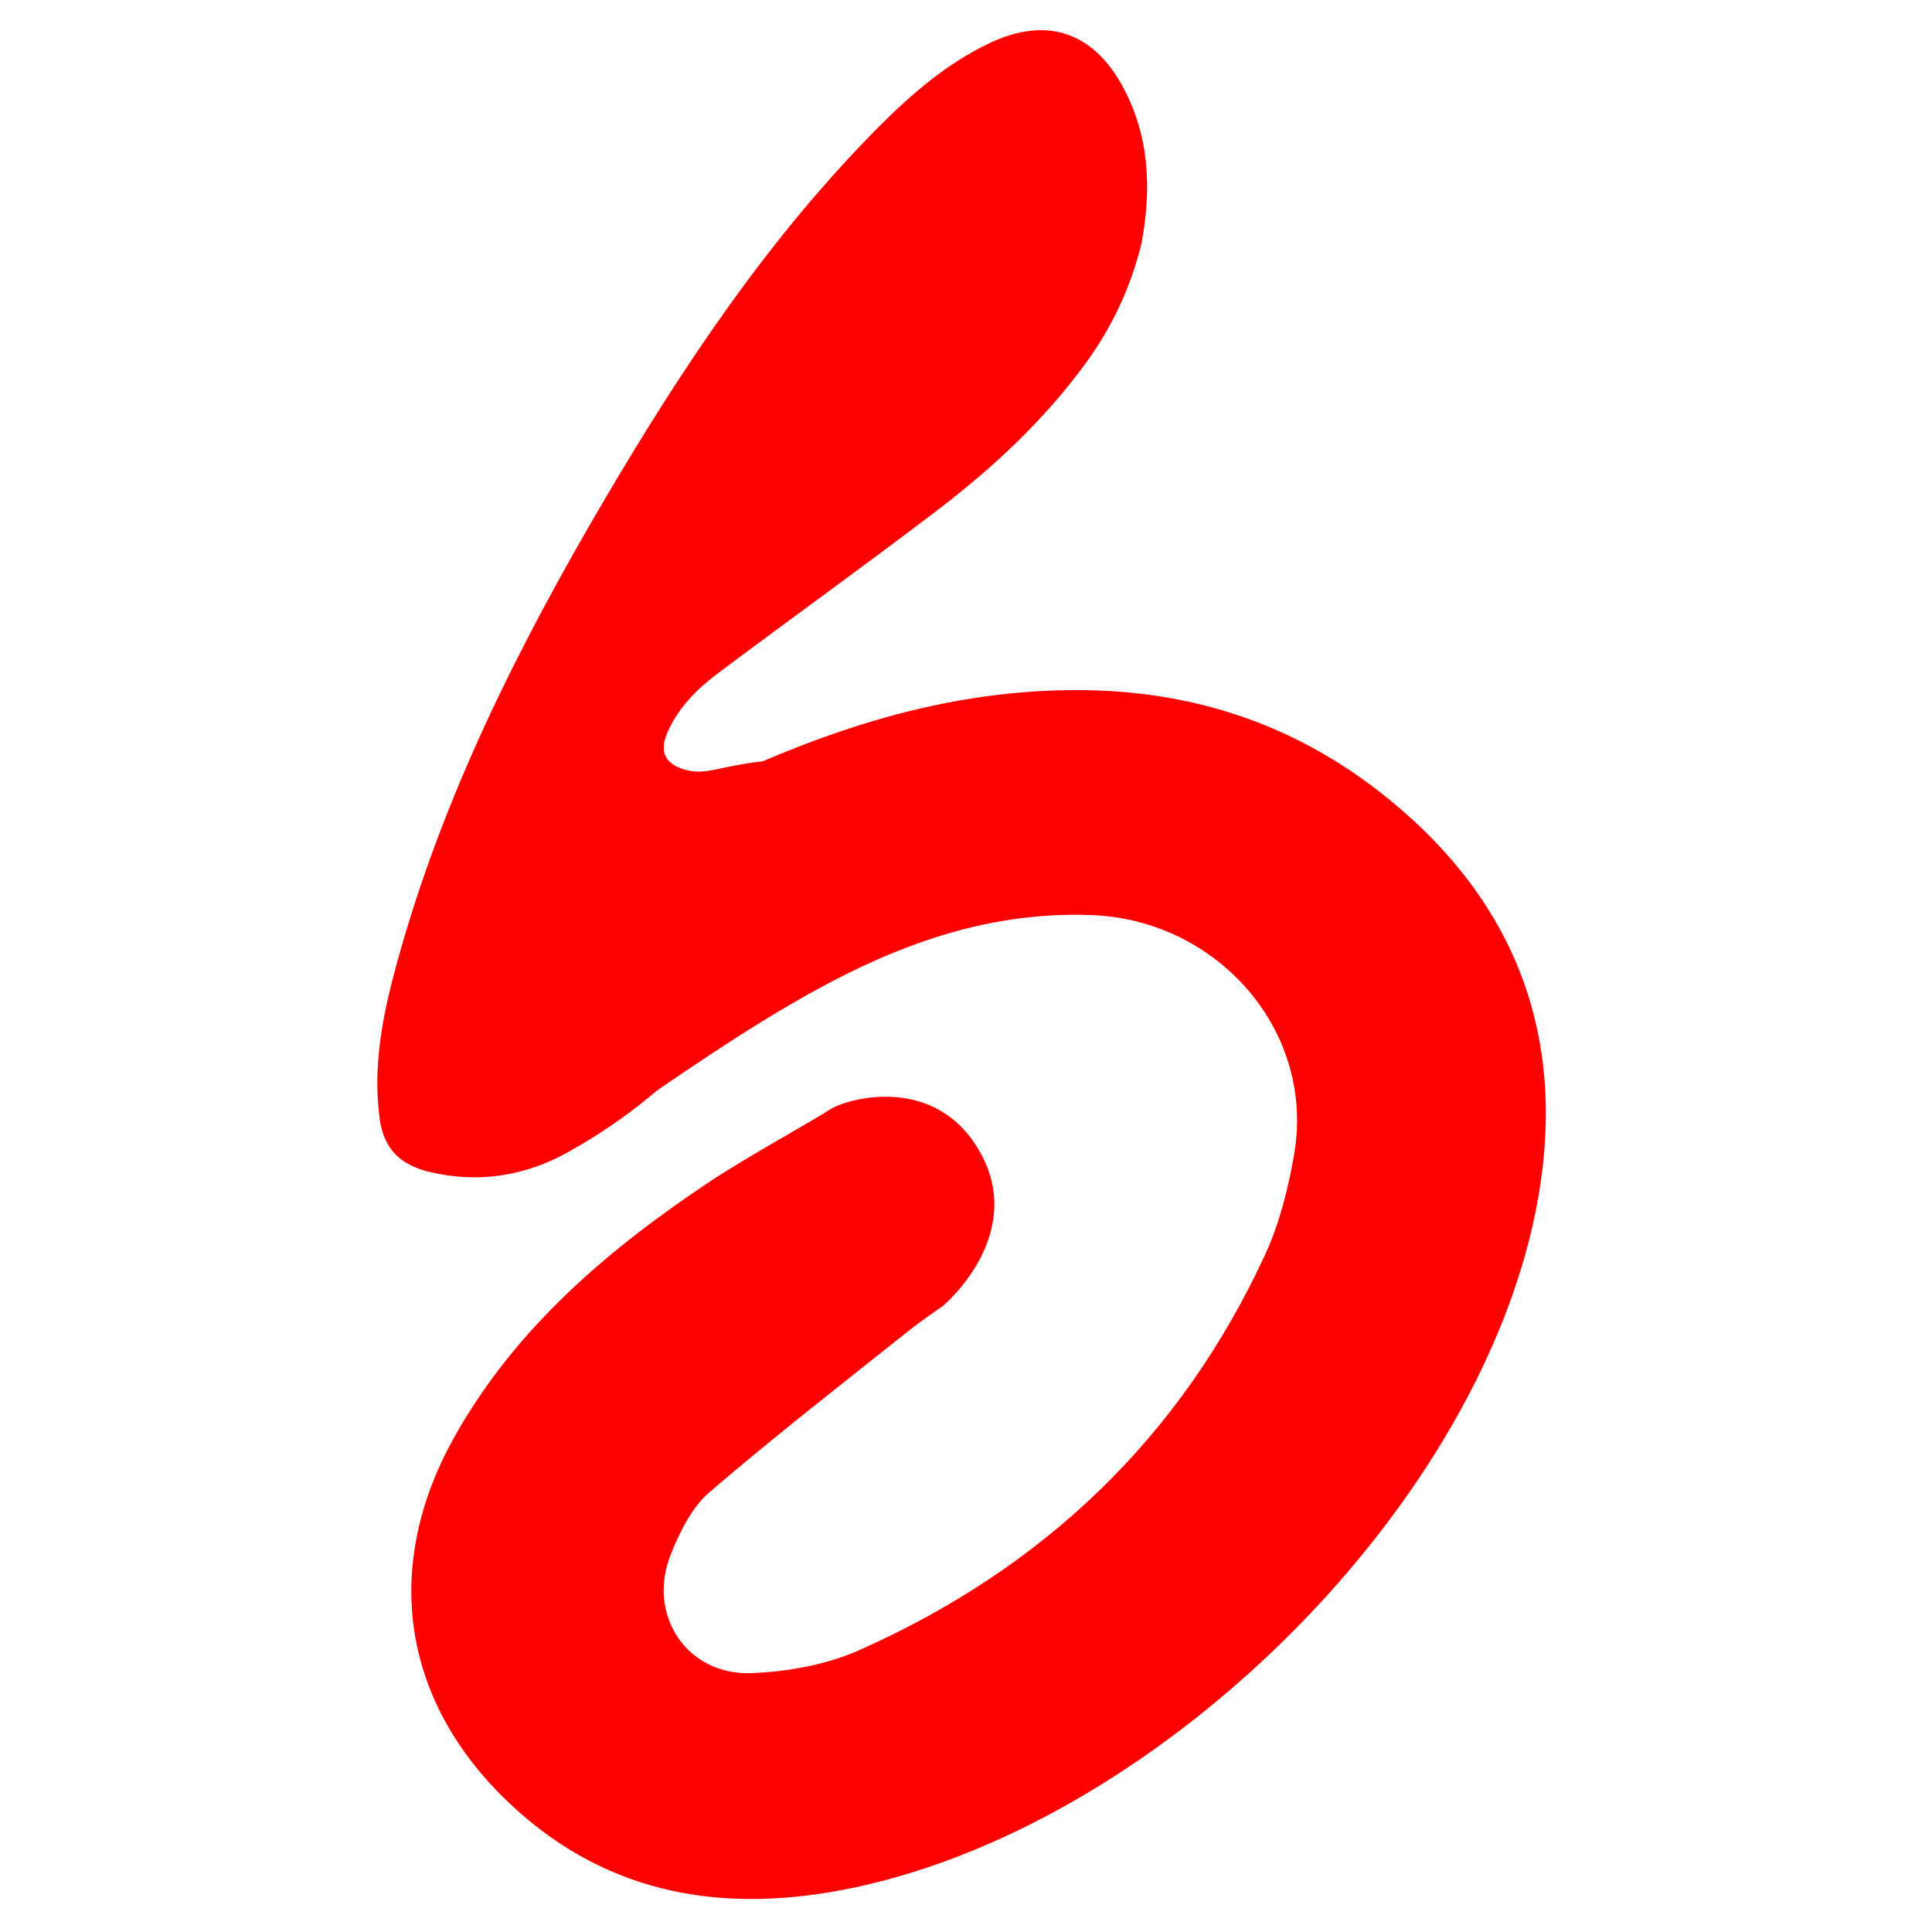
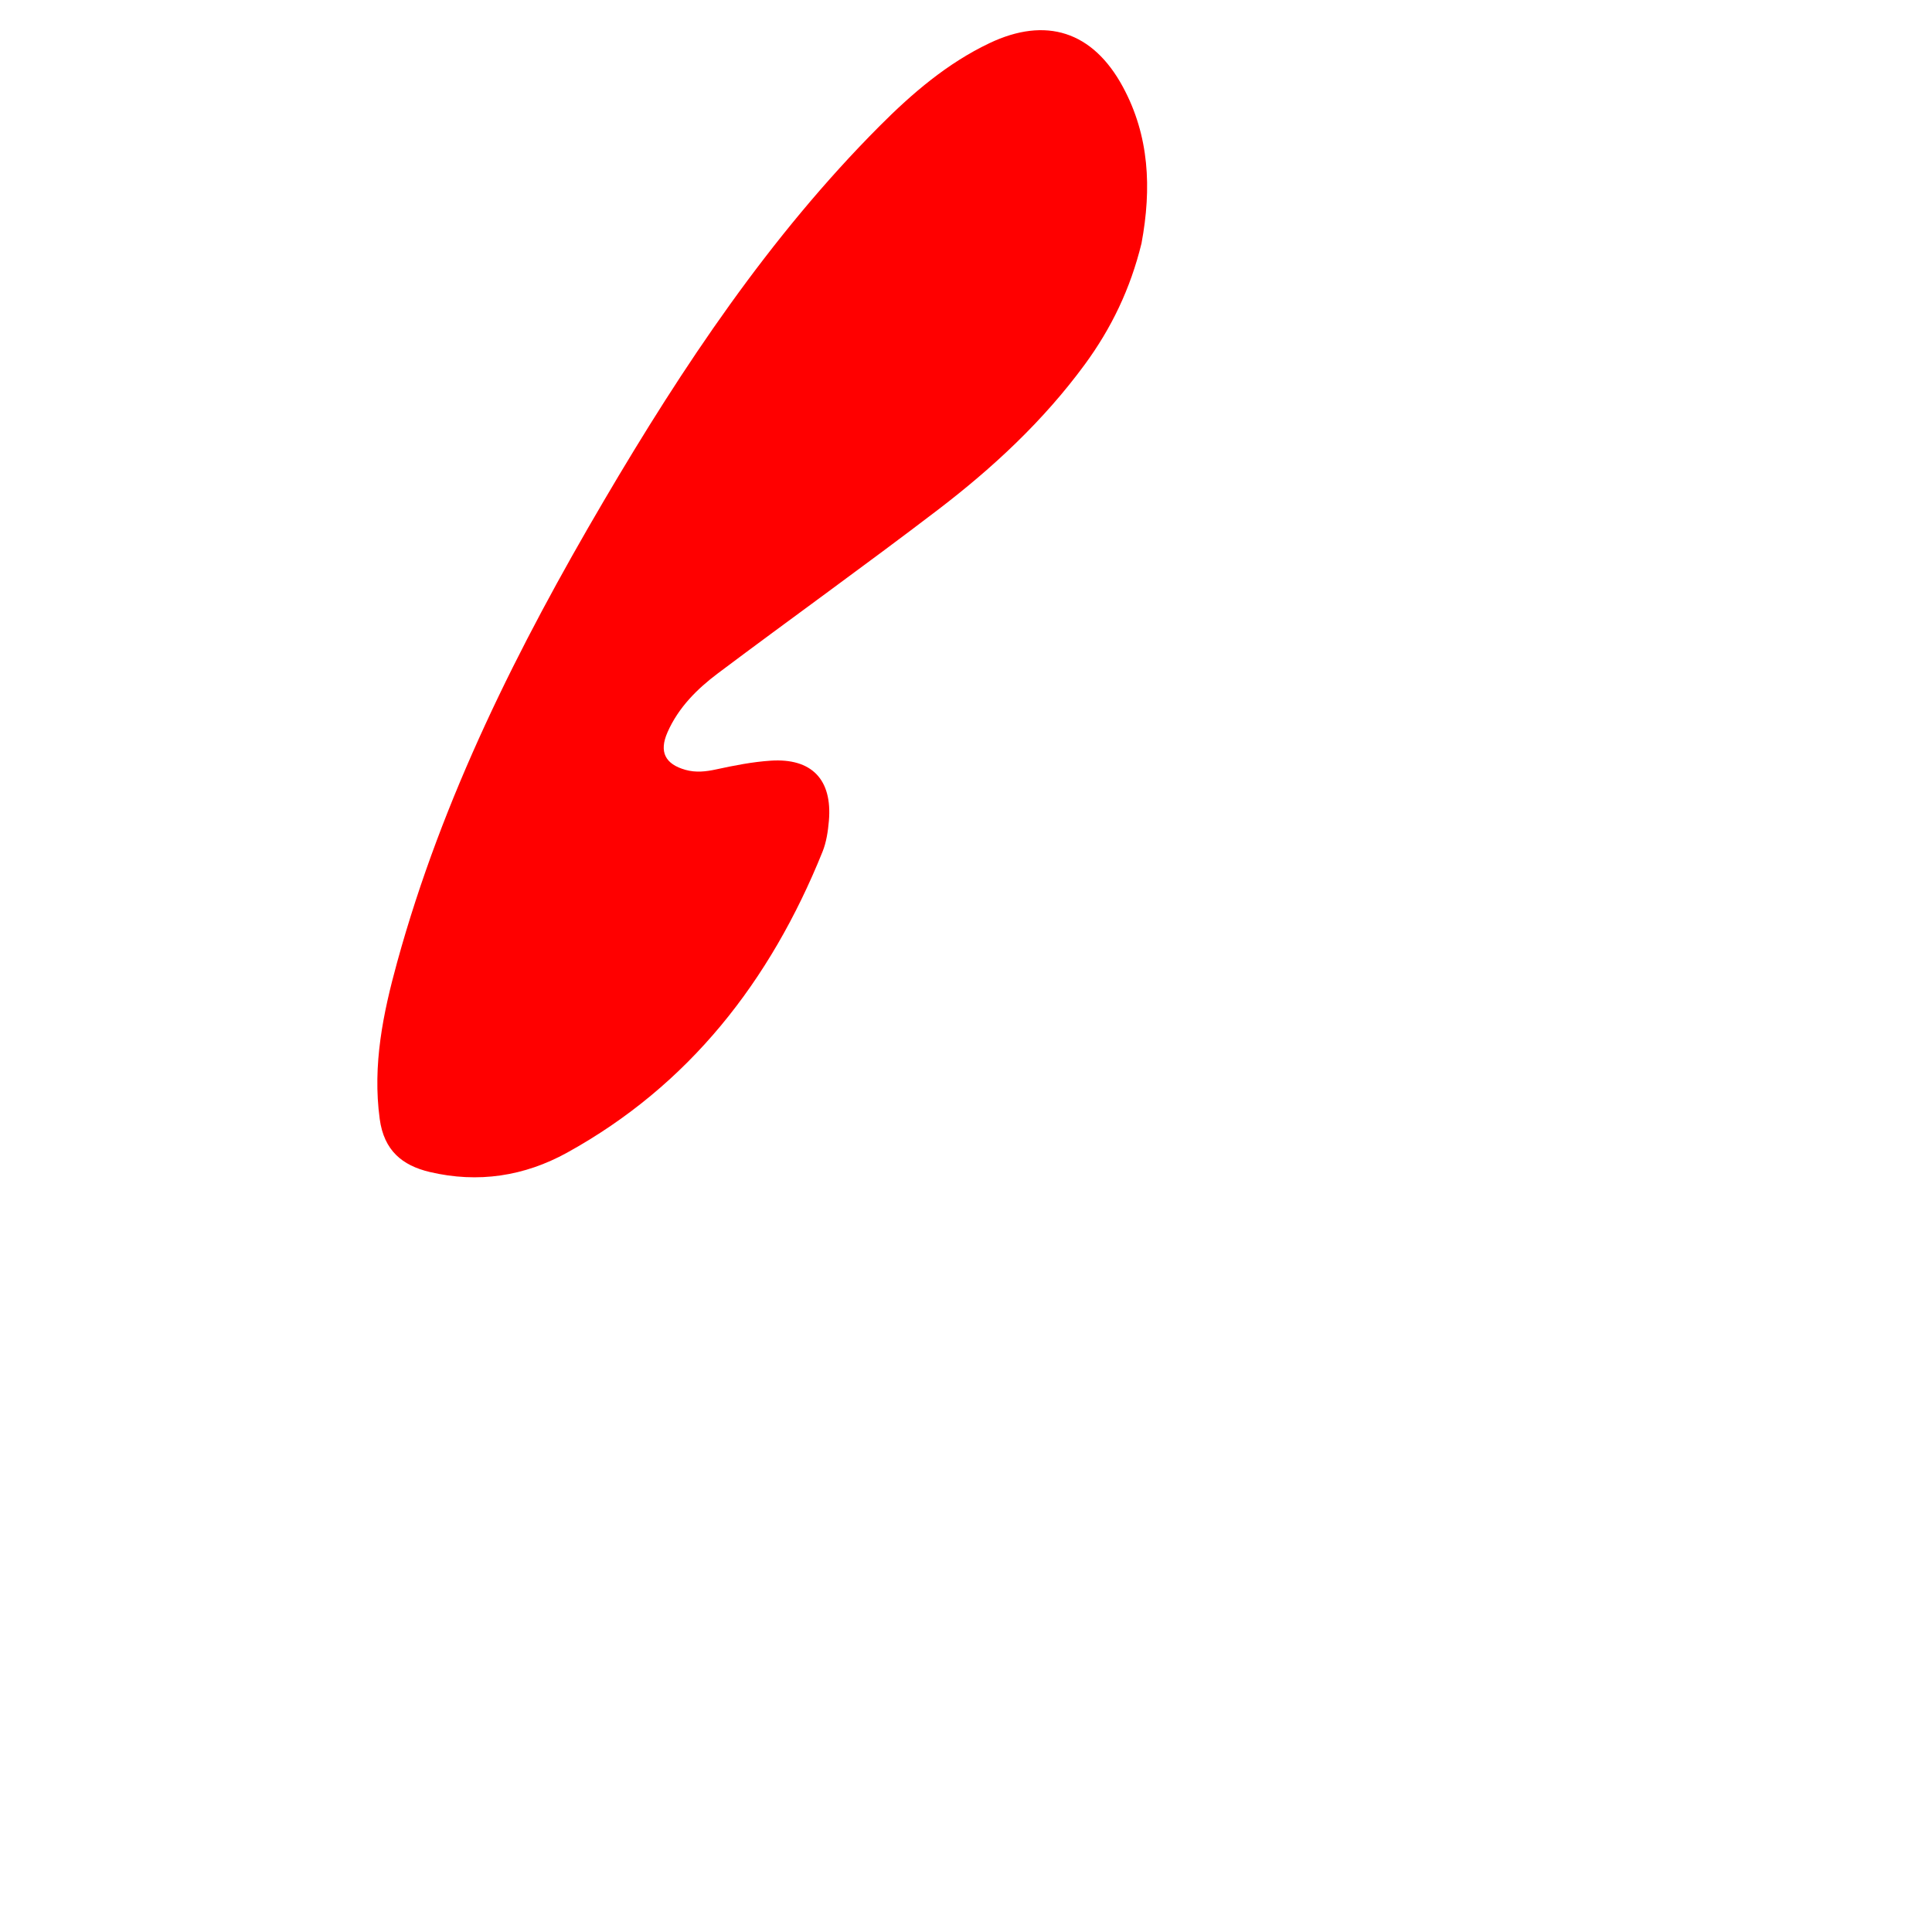
<svg xmlns="http://www.w3.org/2000/svg" width="128" height="128" viewBox="0 0 128 128" fill="none">
-   <path d="M92.144 53.054C86.103 48.087 79.133 45.673 71.082 45.72C61.876 45.781 53.655 48.718 45.283 52.874L38.58 75.604C43.154 72.548 47.627 69.314 52.371 66.545C58.501 62.968 64.945 60.335 72.357 60.628C80.674 60.957 87.144 68.295 85.743 76.459C85.353 78.729 84.775 81.046 83.815 83.127C78.221 95.251 69.113 103.901 56.972 109.309C54.769 110.29 52.195 110.762 49.77 110.849C45.488 111.001 42.836 106.961 44.444 102.974C45.041 101.494 45.822 99.879 46.992 98.873C51.319 95.152 55.837 91.651 60.301 88.09C60.943 87.579 62.5 86.5 62.5 86.5C62.5 86.5 67.955 81.917 65 76.459C62.045 71 56 72.833 55 73.5C54 74.167 49.402 76.702 47.091 78.24C40.318 82.75 34.186 87.943 30.128 95.16C25.369 103.622 26.545 112.439 33.446 119.176C39.716 125.296 47.313 126.82 55.76 125.223C76.169 121.366 97.716 100.409 101.751 80.207C103.922 69.336 100.795 60.165 92.144 53.054Z" fill="red" />
  <path d="M75.628 16.12C76.308 12.461 76.144 8.993 74.395 5.757C72.399 2.066 69.289 1.081 65.549 2.862C62.767 4.187 60.447 6.171 58.282 8.344C50.977 15.672 45.257 24.245 40.012 33.17C34.335 42.83 29.315 52.823 26.309 63.76C25.383 67.131 24.671 70.549 25.157 74.135C25.44 76.221 26.642 77.215 28.475 77.648C31.673 78.403 34.743 77.928 37.573 76.366C45.64 71.913 51.031 65.019 54.493 56.433C54.749 55.798 54.857 55.076 54.916 54.383C55.153 51.625 53.756 50.221 51.069 50.396C49.84 50.477 48.645 50.715 47.45 50.974C46.775 51.121 46.103 51.199 45.416 51.005C44.067 50.626 43.652 49.812 44.223 48.517C44.947 46.872 46.184 45.645 47.563 44.609C52.399 40.979 57.314 37.459 62.12 33.79C65.763 31.009 69.119 27.895 71.873 24.143C73.629 21.75 74.892 19.136 75.628 16.12Z" fill="red" />
</svg>